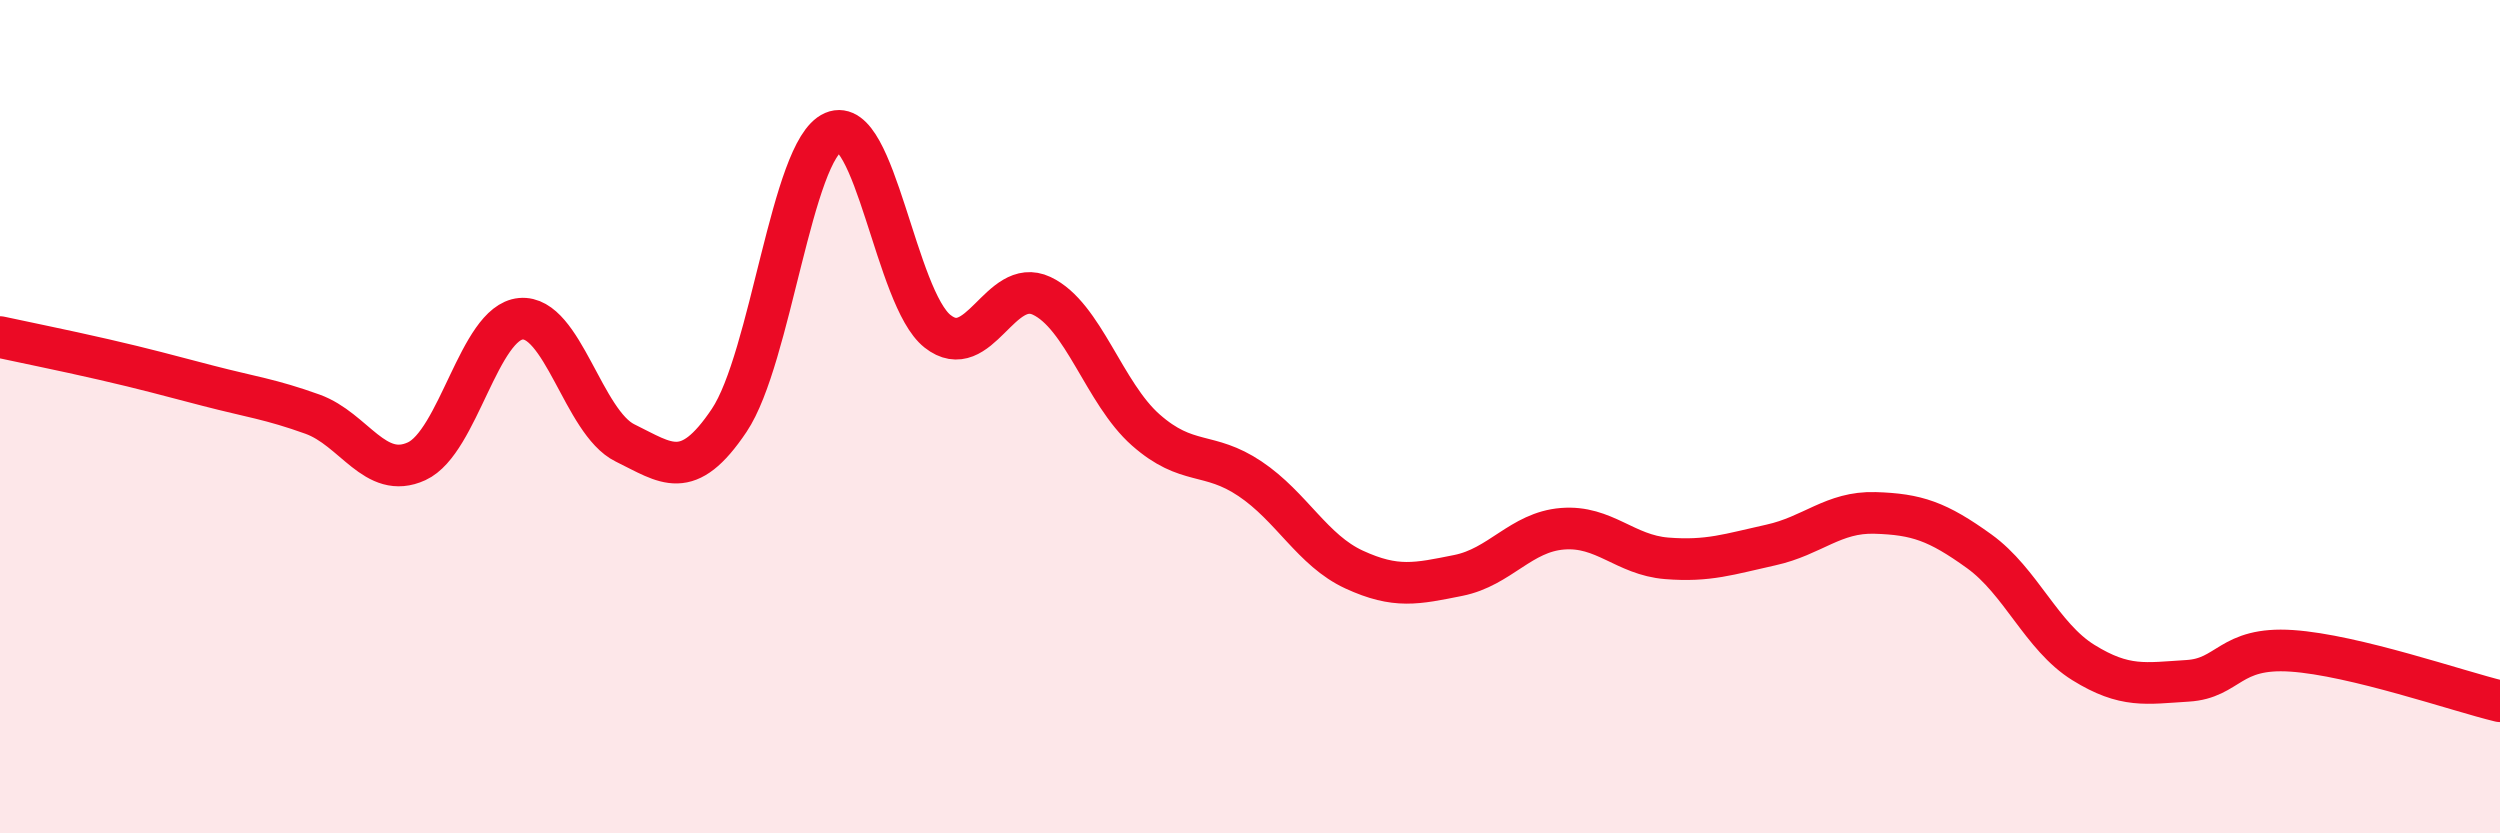
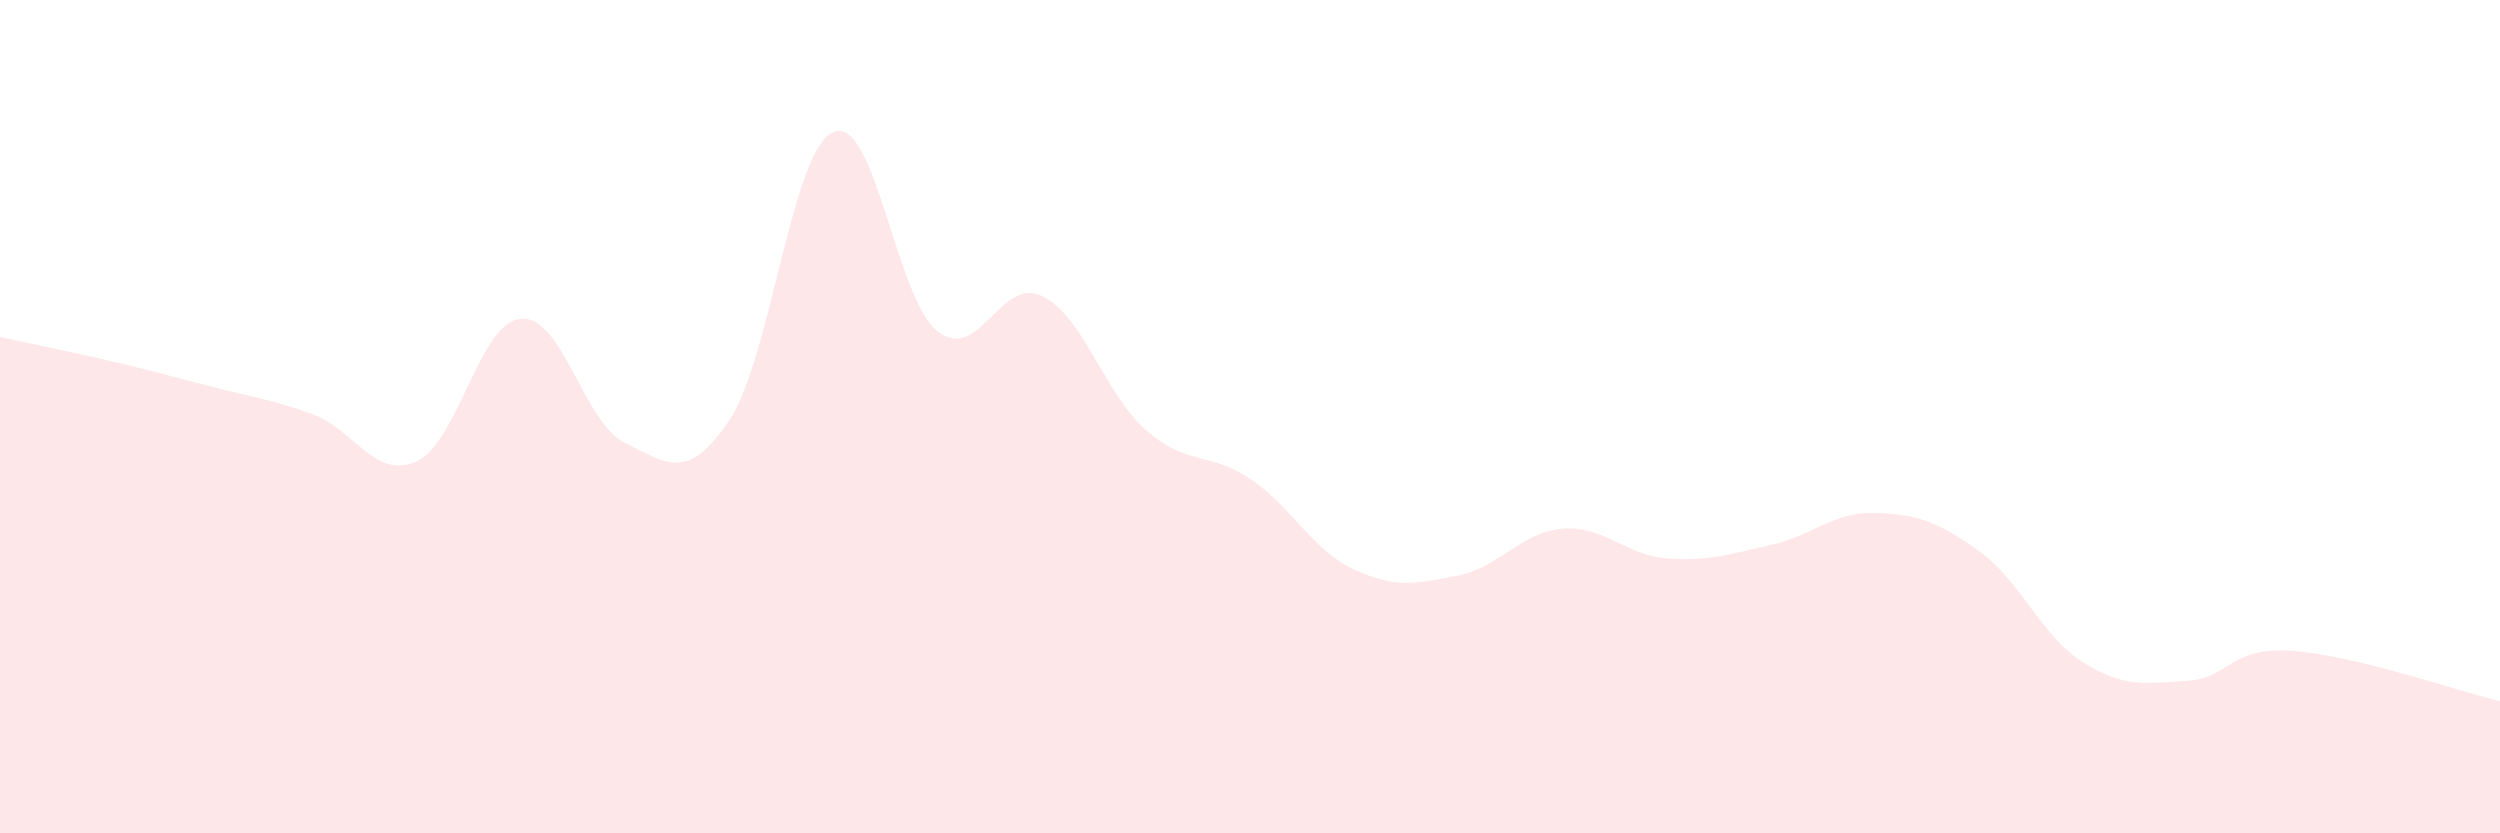
<svg xmlns="http://www.w3.org/2000/svg" width="60" height="20" viewBox="0 0 60 20">
  <path d="M 0,8.09 C 0.5,8.2 1.5,8.4 2.5,8.63 C 3.5,8.86 4,9 5,9.26 C 6,9.52 6.5,9.58 7.5,9.94 C 8.5,10.3 9,11.53 10,11.07 C 11,10.61 11.5,7.74 12.5,7.65 C 13.5,7.56 14,10.14 15,10.63 C 16,11.12 16.5,11.58 17.5,10.09 C 18.5,8.6 19,3.6 20,3.17 C 21,2.74 21.5,7.16 22.5,7.95 C 23.5,8.74 24,6.63 25,7.1 C 26,7.57 26.5,9.44 27.5,10.32 C 28.5,11.2 29,10.82 30,11.49 C 31,12.16 31.5,13.21 32.5,13.67 C 33.5,14.13 34,14.01 35,13.81 C 36,13.61 36.5,12.77 37.5,12.69 C 38.5,12.61 39,13.32 40,13.4 C 41,13.48 41.5,13.3 42.5,13.08 C 43.5,12.86 44,12.28 45,12.31 C 46,12.34 46.5,12.51 47.5,13.23 C 48.5,13.95 49,15.28 50,15.9 C 51,16.52 51.5,16.4 52.5,16.34 C 53.5,16.28 53.5,15.52 55,15.62 C 56.5,15.72 59,16.59 60,16.83L60 20L0 20Z" fill="#EB0A25" opacity="0.1" stroke-linecap="round" stroke-linejoin="round" />
-   <path d="M 0,8.09 C 0.5,8.2 1.5,8.4 2.5,8.63 C 3.5,8.86 4,9 5,9.26 C 6,9.52 6.5,9.58 7.5,9.94 C 8.5,10.3 9,11.53 10,11.07 C 11,10.61 11.5,7.74 12.5,7.65 C 13.5,7.56 14,10.14 15,10.63 C 16,11.12 16.5,11.58 17.5,10.09 C 18.5,8.6 19,3.6 20,3.17 C 21,2.74 21.5,7.16 22.5,7.95 C 23.5,8.74 24,6.63 25,7.1 C 26,7.57 26.5,9.44 27.5,10.32 C 28.5,11.2 29,10.82 30,11.49 C 31,12.16 31.5,13.21 32.5,13.67 C 33.5,14.13 34,14.01 35,13.81 C 36,13.61 36.5,12.77 37.5,12.69 C 38.5,12.61 39,13.32 40,13.4 C 41,13.48 41.5,13.3 42.5,13.08 C 43.5,12.86 44,12.28 45,12.31 C 46,12.34 46.5,12.51 47.5,13.23 C 48.5,13.95 49,15.28 50,15.9 C 51,16.52 51.5,16.4 52.5,16.34 C 53.5,16.28 53.5,15.52 55,15.62 C 56.5,15.72 59,16.59 60,16.83" stroke="#EB0A25" stroke-width="1" fill="none" stroke-linecap="round" stroke-linejoin="round" />
</svg>